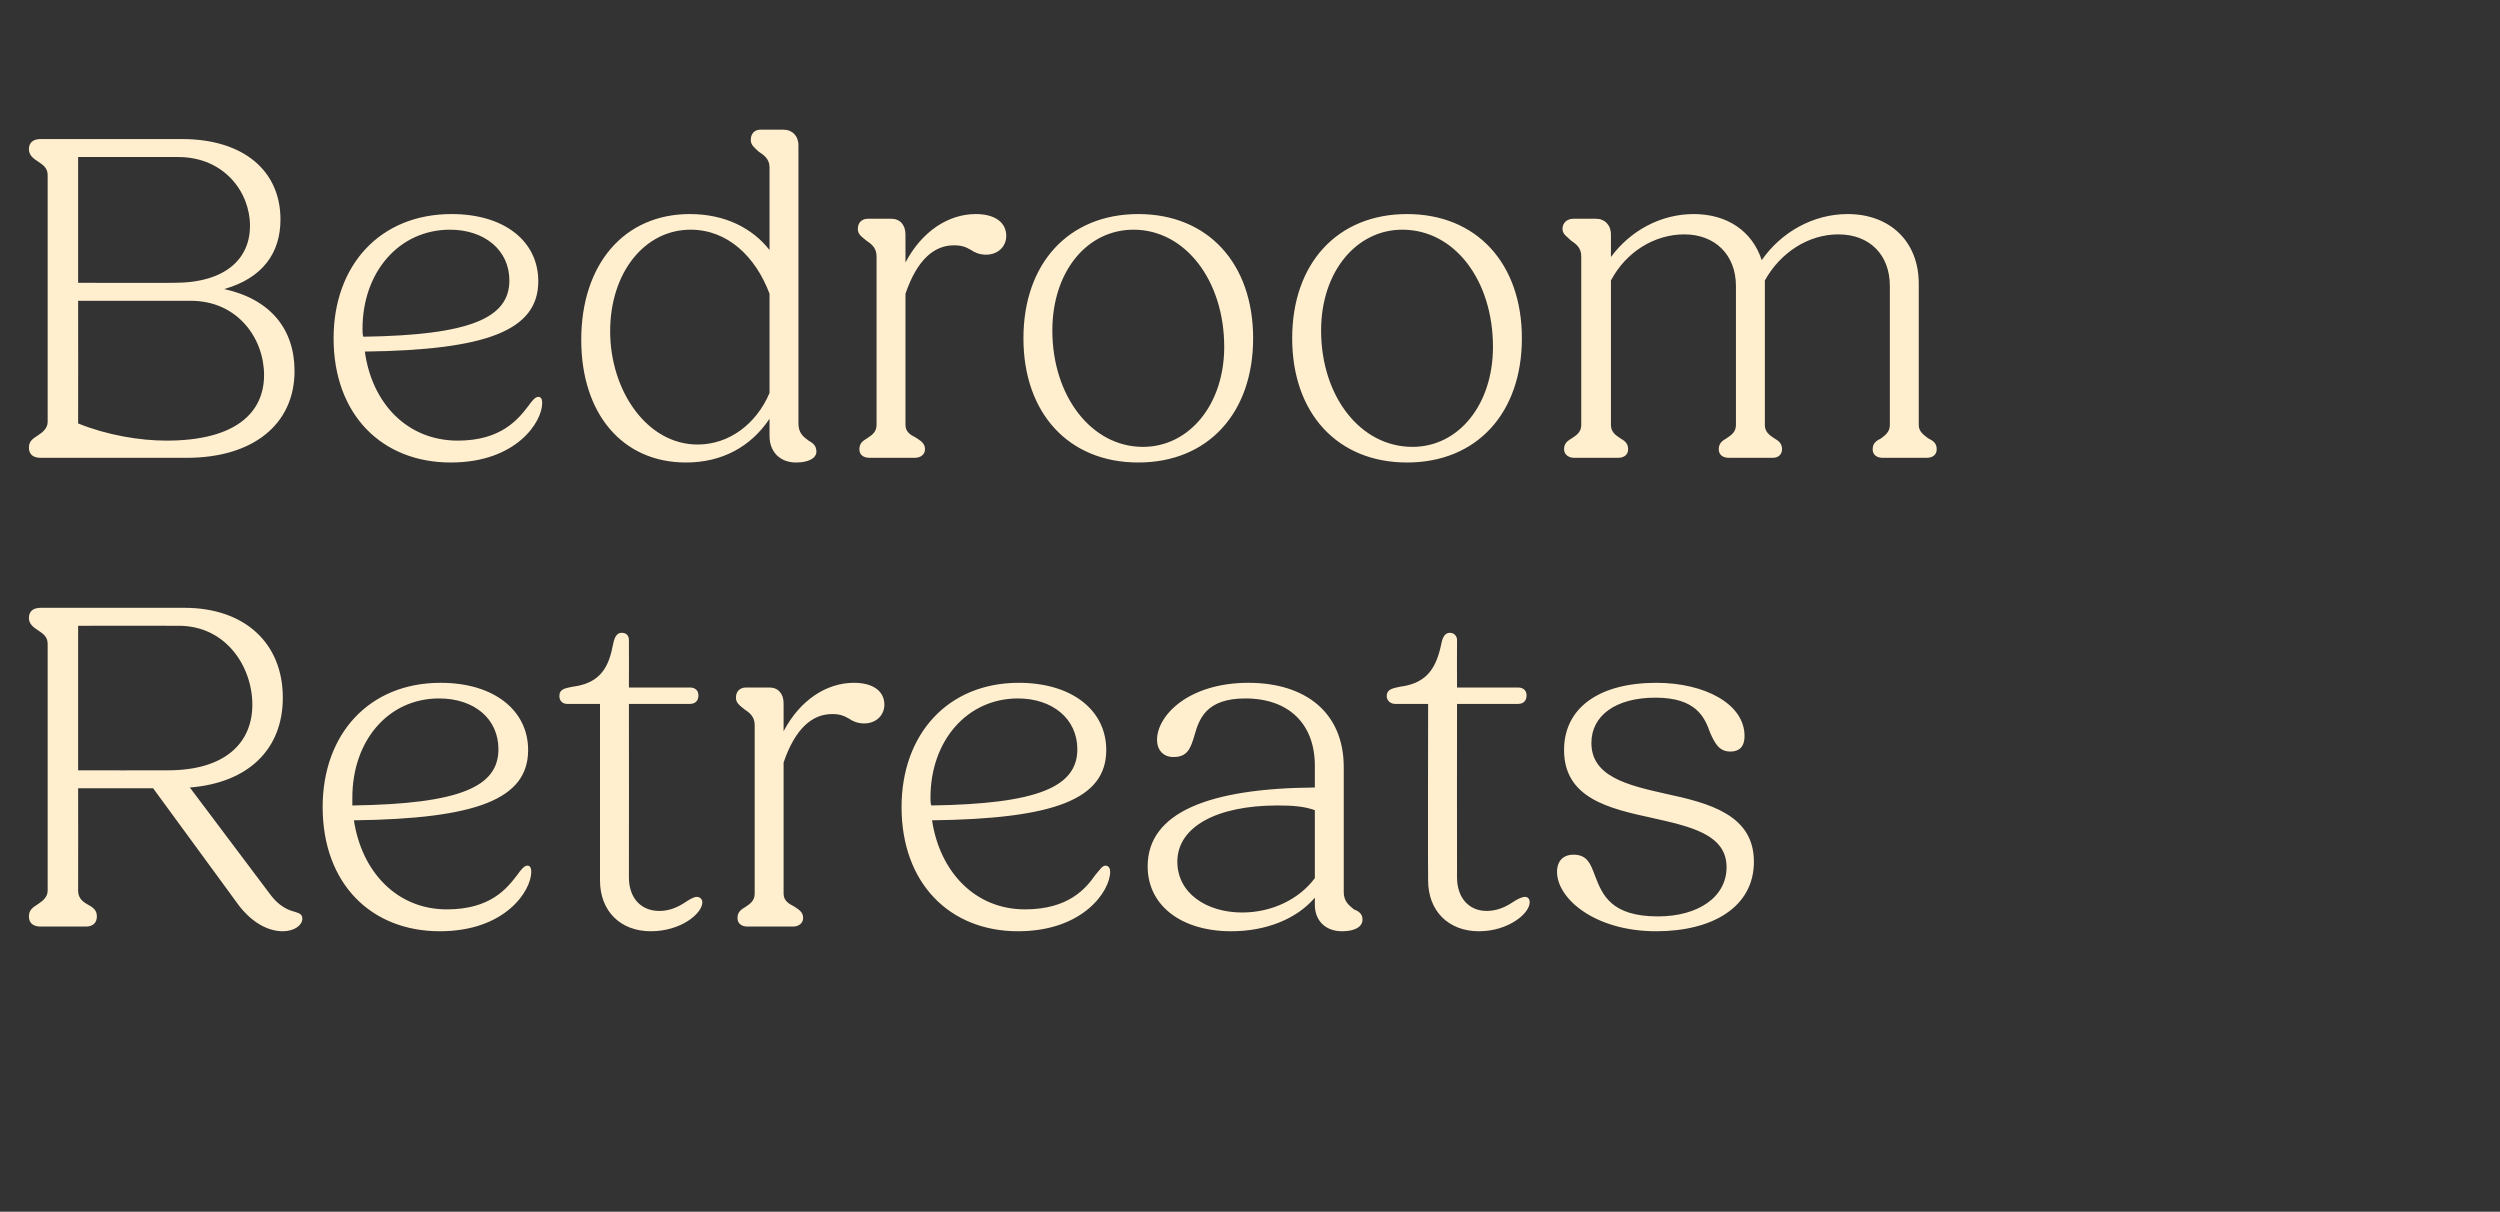
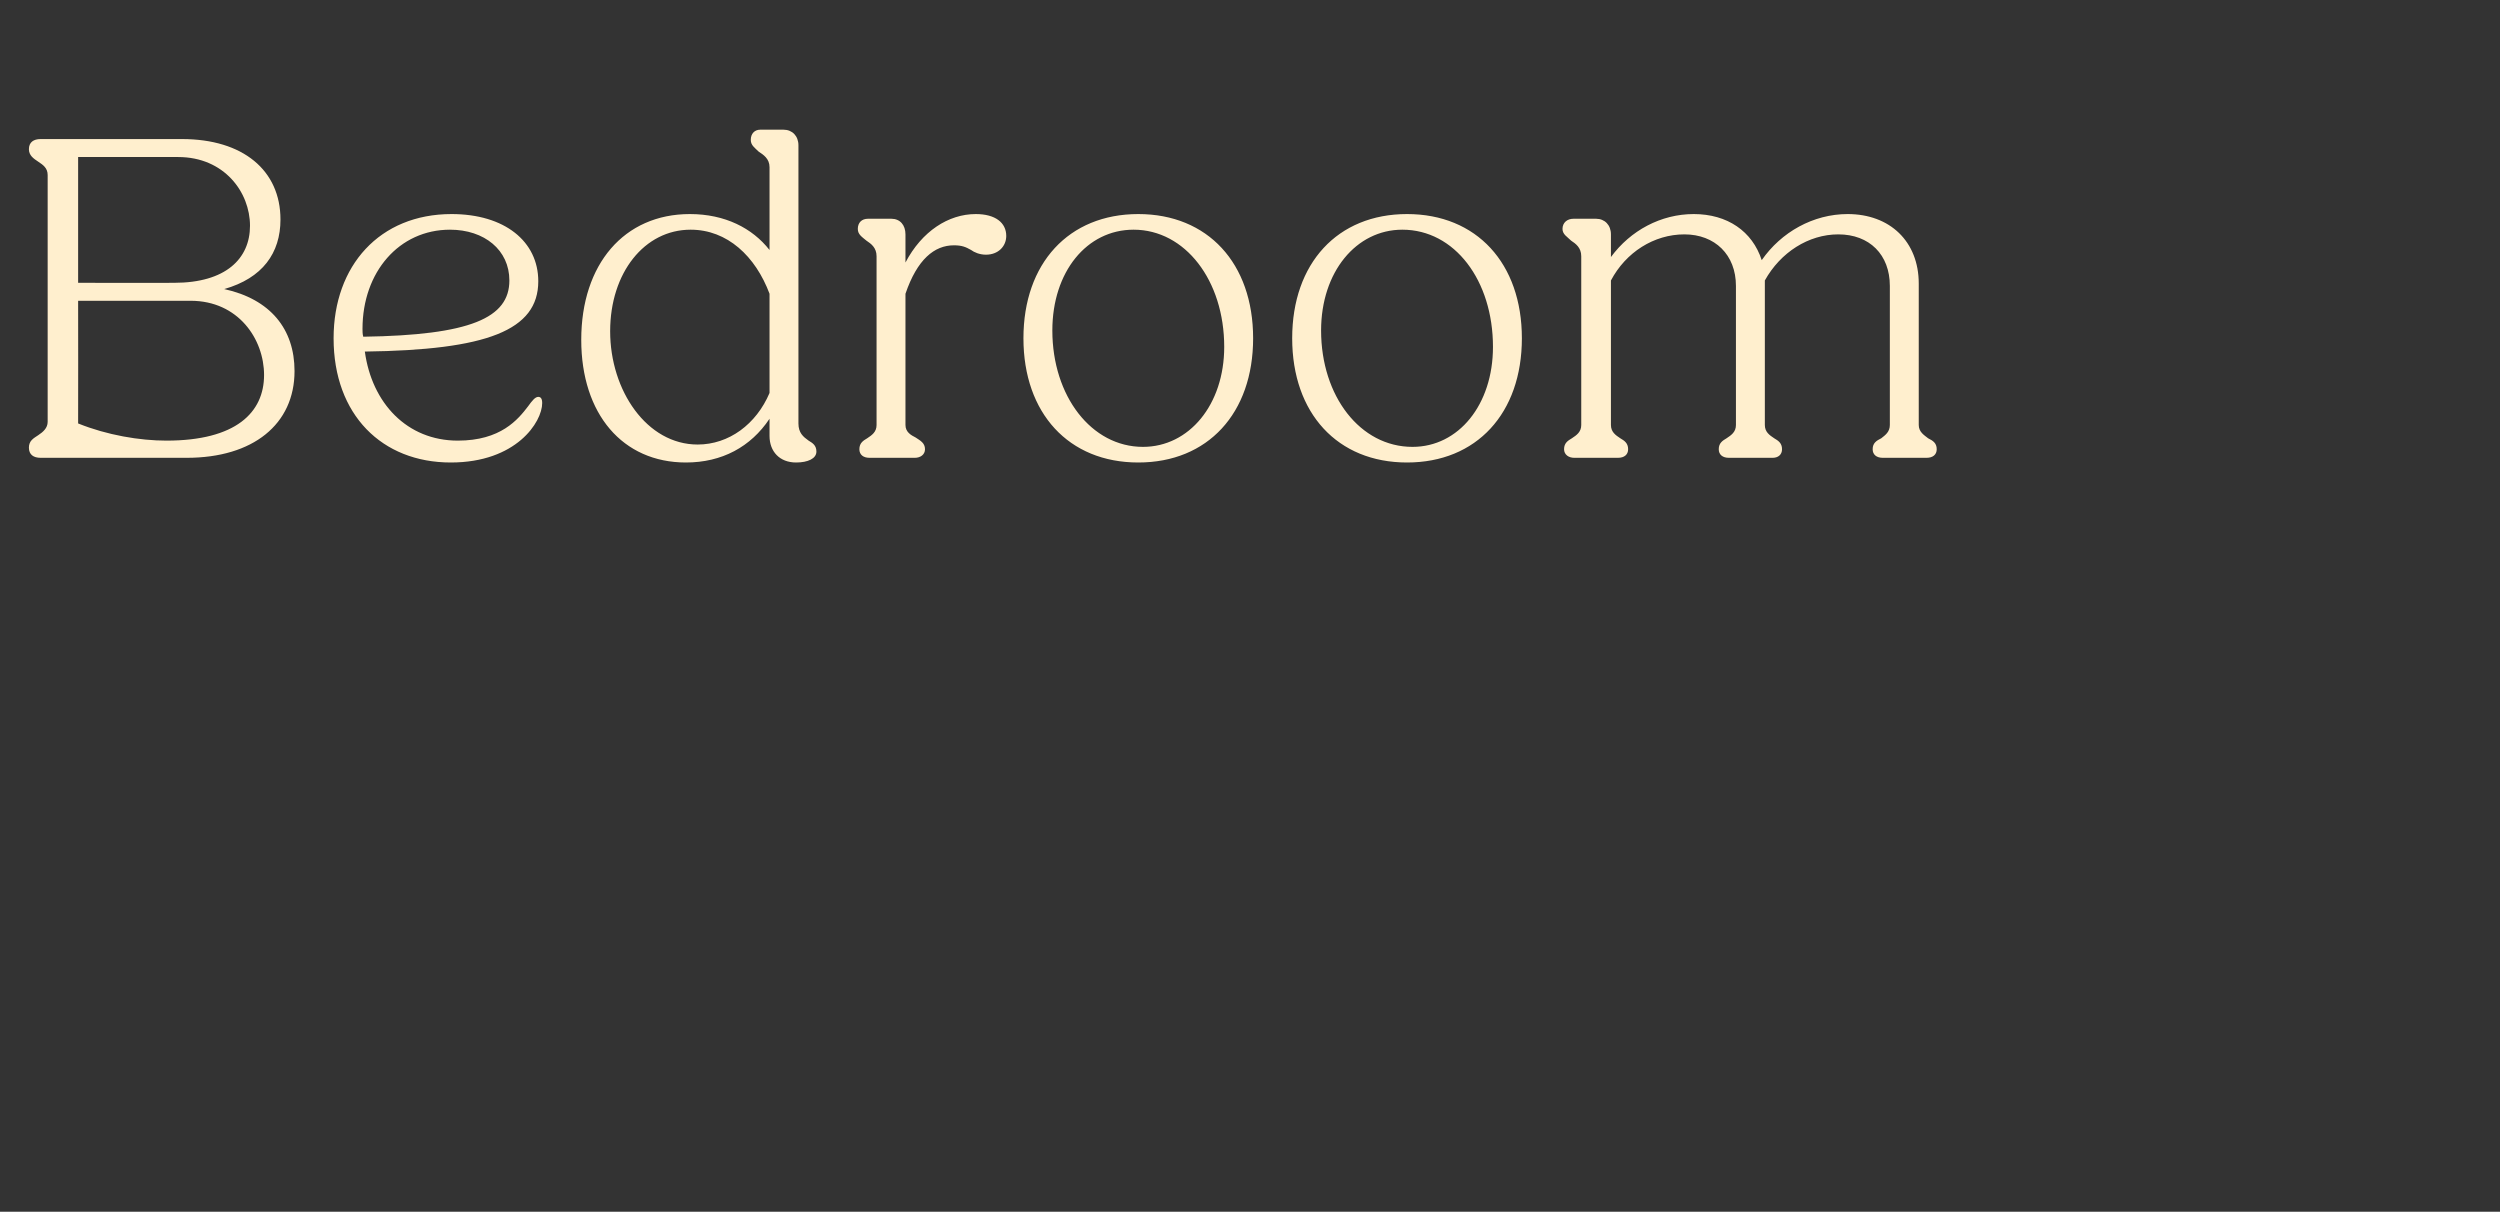
<svg xmlns="http://www.w3.org/2000/svg" version="1.1" width="320px" height="155.1px" viewBox="0 -1 320 155.1" style="top:-1px">
  <rect x="0" y="-1" width="320" height="155.1" fill="#333333" stroke="none" />
  <desc>Bedroom Retreats</desc>
  <defs />
  <g id="Polygon19074">
-     <path d="M 3.7 116.3 C 3.7 115.4 4.3 115.1 4.9 114.7 C 5.5 114.3 6.1 113.8 6.1 113 C 6.1 113 6.1 81.4 6.1 81.4 C 6.1 80.5 5.5 80.1 4.9 79.7 C 4.3 79.3 3.7 78.9 3.7 78.1 C 3.7 77.2 4.3 76.8 5.2 76.8 C 5.2 76.8 23.6 76.8 23.6 76.8 C 31.3 76.8 36.2 81.3 36.2 88.3 C 36.2 94.9 31.8 99.2 24.3 99.8 C 24.3 99.8 34.6 113.5 34.6 113.5 C 35.7 115 36.9 115.5 37.7 115.7 C 38.3 115.9 38.7 116 38.7 116.6 C 38.7 117.4 37.7 118.2 36.2 118.2 C 34.5 118.2 32.4 117.3 30.5 114.8 C 30.54 114.84 19.6 99.9 19.6 99.9 L 10 99.9 C 10 99.9 10.02 112.98 10 113 C 10 113.8 10.4 114.3 11.1 114.7 C 11.8 115.1 12.4 115.4 12.4 116.3 C 12.4 117.2 11.8 117.6 11 117.6 C 11 117.6 5.2 117.6 5.2 117.6 C 4.3 117.6 3.7 117.2 3.7 116.3 Z M 10 79.1 L 10 97.6 C 10 97.6 21.48 97.62 21.5 97.6 C 28.8 97.6 32.3 94.1 32.3 89.2 C 32.3 84.3 28.9 79.1 22.9 79.1 C 22.86 79.08 10 79.1 10 79.1 Z M 41.3 102.3 C 41.3 93 47.2 86.4 56.4 86.4 C 63.2 86.4 67.6 89.9 67.6 95 C 67.6 101.3 61 103.8 45.3 104 C 46.3 110.6 50.8 115.4 57.2 115.4 C 62.8 115.4 64.9 112.7 66.2 111 C 66.7 110.3 67.1 109.8 67.5 109.8 C 67.8 109.8 68 110 68 110.6 C 68 113 64.7 118.2 56.3 118.2 C 47.5 118.2 41.3 112.1 41.3 102.3 Z M 45.1 102.1 C 58.9 101.9 63.8 99.7 63.8 94.9 C 63.8 91 60.7 88.4 56.2 88.4 C 49.7 88.4 45.1 93.8 45.1 101.1 C 45.1 101.4 45.1 101.8 45.1 102.1 Z M 76.8 111.7 C 76.8 111.72 76.8 89.1 76.8 89.1 C 76.8 89.1 72.6 89.1 72.6 89.1 C 72 89.1 71.6 88.7 71.6 88.1 C 71.6 87.2 72.3 87.1 73.3 86.9 C 76.4 86.5 77.8 84.9 78.4 81.8 C 78.6 80.8 78.8 80 79.6 80 C 80.2 80 80.5 80.4 80.5 80.9 C 80.52 80.94 80.5 87 80.5 87 C 80.5 87 88.32 87 88.3 87 C 89 87 89.4 87.4 89.4 88 C 89.4 88.7 89 89.1 88.3 89.1 C 88.32 89.1 80.5 89.1 80.5 89.1 C 80.5 89.1 80.52 111.3 80.5 111.3 C 80.5 113.9 82 115.6 84.4 115.6 C 85.7 115.6 86.8 115.1 87.7 114.5 C 88.3 114.1 88.8 113.8 89.2 113.8 C 89.6 113.8 89.9 114.1 89.9 114.5 C 89.9 115.9 87.2 118.2 83.3 118.2 C 79.4 118.2 76.8 115.6 76.8 111.7 Z M 94.4 116.5 C 94.4 115.7 94.9 115.4 95.4 115.1 C 96 114.7 96.6 114.3 96.6 113.4 C 96.6 113.4 96.6 91.8 96.6 91.8 C 96.6 90.7 95.9 90.2 95.3 89.8 C 94.7 89.3 94.2 89 94.2 88.3 C 94.2 87.5 94.7 87 95.5 87 C 95.5 87 98.5 87 98.5 87 C 99.6 87 100.3 87.8 100.3 89 C 100.3 89 100.3 92.6 100.3 92.6 C 102.4 88.6 105.8 86.4 109.3 86.4 C 111.8 86.4 113.2 87.5 113.2 89.2 C 113.2 90.5 112.2 91.6 110.6 91.6 C 109.8 91.6 109.1 91.3 108.7 91 C 108 90.6 107.5 90.4 106.5 90.4 C 104 90.4 101.8 92.2 100.3 96.6 C 100.3 96.6 100.3 113.4 100.3 113.4 C 100.3 114.3 101 114.7 101.6 115 C 102.2 115.4 102.8 115.7 102.8 116.5 C 102.8 117.2 102.2 117.6 101.5 117.6 C 101.5 117.6 95.7 117.6 95.7 117.6 C 94.9 117.6 94.4 117.2 94.4 116.5 Z M 115.4 102.3 C 115.4 93 121.3 86.4 130.4 86.4 C 137.2 86.4 141.6 89.9 141.6 95 C 141.6 101.3 135 103.8 119.3 104 C 120.3 110.6 124.8 115.4 131.2 115.4 C 136.8 115.4 139 112.7 140.2 111 C 140.8 110.3 141.1 109.8 141.5 109.8 C 141.8 109.8 142.1 110 142.1 110.6 C 142.1 113 138.7 118.2 130.3 118.2 C 121.6 118.2 115.4 112.1 115.4 102.3 Z M 119.2 102.1 C 132.9 101.9 137.9 99.7 137.9 94.9 C 137.9 91 134.7 88.4 130.3 88.4 C 123.8 88.4 119.1 93.8 119.1 101.1 C 119.1 101.4 119.1 101.8 119.2 102.1 Z M 146.9 109.9 C 146.9 103 154.7 99.9 168.3 99.8 C 168.3 99.8 168.3 97 168.3 97 C 168.3 91.7 165 88.4 159.4 88.4 C 154.4 88.4 153.5 91 152.9 93.1 C 152.4 94.8 152 95.9 150.2 95.9 C 148.9 95.9 148.1 95 148.1 93.7 C 148.1 90.6 152.1 86.4 159.8 86.4 C 167.1 86.4 172 90.2 172 97.2 C 172 97.2 172 113.2 172 113.2 C 172 114.4 172.7 114.9 173.3 115.4 C 174.1 115.7 174.4 116.1 174.4 116.7 C 174.4 117.7 173.3 118.2 171.8 118.2 C 169.6 118.2 168.3 116.8 168.3 114.8 C 168.3 114.8 168.3 113.9 168.3 113.9 C 166 116.6 162.1 118.2 157.6 118.2 C 151.2 118.2 146.9 114.9 146.9 109.9 Z M 159 115.8 C 162.8 115.8 166.3 114.1 168.3 111.4 C 168.3 111.4 168.3 102.7 168.3 102.7 C 166.9 102.2 165.4 102.1 163.5 102.1 C 155.8 102.1 150.7 104.8 150.7 109.3 C 150.7 113.3 154.4 115.8 159 115.8 Z M 182.8 111.7 C 182.76 111.72 182.8 89.1 182.8 89.1 C 182.8 89.1 178.56 89.1 178.6 89.1 C 178 89.1 177.5 88.7 177.5 88.1 C 177.5 87.2 178.3 87.1 179.2 86.9 C 182.3 86.5 183.7 84.9 184.4 81.8 C 184.6 80.8 184.8 80 185.6 80 C 186.1 80 186.5 80.4 186.5 80.9 C 186.48 80.94 186.5 87 186.5 87 C 186.5 87 194.28 87 194.3 87 C 195 87 195.4 87.4 195.4 88 C 195.4 88.7 195 89.1 194.3 89.1 C 194.28 89.1 186.5 89.1 186.5 89.1 C 186.5 89.1 186.48 111.3 186.5 111.3 C 186.5 113.9 188 115.6 190.3 115.6 C 191.6 115.6 192.7 115.1 193.6 114.5 C 194.2 114.1 194.8 113.8 195.2 113.8 C 195.6 113.8 195.8 114.1 195.8 114.5 C 195.8 115.9 193.1 118.2 189.3 118.2 C 185.4 118.2 182.8 115.6 182.8 111.7 Z M 199.3 110.6 C 199.3 109.2 200.1 108.4 201.4 108.4 C 203.2 108.4 203.6 109.6 204.2 111.2 C 205.1 113.5 206.2 116.3 212.2 116.3 C 217.4 116.3 221 113.8 221 110 C 221 105.8 216.4 104.8 211.5 103.7 C 206 102.5 200.2 101.2 200.2 95 C 200.2 89.6 204.7 86.4 212 86.4 C 218.2 86.4 223.3 89.1 223.3 93.2 C 223.3 94.7 222.5 95.2 221.5 95.2 C 220 95.2 219.5 94.1 218.9 92.8 C 218.2 90.8 217.1 88.3 211.9 88.3 C 206.8 88.3 203.7 90.6 203.7 94.1 C 203.7 98.4 208.3 99.5 213.2 100.6 C 218.8 101.8 224.5 103.3 224.5 109.3 C 224.5 115.1 219.2 118.2 212 118.2 C 204.1 118.2 199.3 114 199.3 110.6 Z " stroke="none" fill="#ffefce" />
-   </g>
+     </g>
  <g id="Polygon19073">
    <path d="M 3.7 56.3 C 3.7 55.4 4.3 55.1 4.9 54.7 C 5.5 54.3 6.1 53.8 6.1 53 C 6.1 53 6.1 21.4 6.1 21.4 C 6.1 20.5 5.5 20.1 4.9 19.7 C 4.3 19.3 3.7 18.9 3.7 18.1 C 3.7 17.2 4.3 16.8 5.2 16.8 C 5.2 16.8 23.3 16.8 23.3 16.8 C 31.1 16.8 35.9 20.8 35.9 27.1 C 35.9 31.4 33.6 34.6 28.7 36 C 34.6 37.3 37.7 41.1 37.7 46.5 C 37.7 53.3 32.4 57.6 23.9 57.6 C 23.9 57.6 5.2 57.6 5.2 57.6 C 4.3 57.6 3.7 57.2 3.7 56.3 Z M 10 19.1 L 10 35.2 C 10 35.2 22.32 35.22 22.3 35.2 C 28.9 35.2 32 32.1 32 27.9 C 32 23.6 28.7 19.1 22.8 19.1 C 22.8 19.08 10 19.1 10 19.1 Z M 10 37.5 C 10 37.5 10.02 53.16 10 53.2 C 13.7 54.7 17.9 55.4 21.3 55.4 C 30.2 55.4 33.8 51.8 33.8 47 C 33.8 42.4 30.5 37.5 24.4 37.5 C 24.42 37.5 10 37.5 10 37.5 Z M 42.7 42.3 C 42.7 33 48.6 26.4 57.8 26.4 C 64.6 26.4 68.9 29.9 68.9 35 C 68.9 41.3 62.3 43.8 46.7 44 C 47.6 50.6 52.1 55.4 58.6 55.4 C 64.1 55.4 66.3 52.7 67.6 51 C 68.1 50.3 68.5 49.8 68.9 49.8 C 69.2 49.8 69.4 50 69.4 50.6 C 69.4 53 66.1 58.2 57.7 58.2 C 48.9 58.2 42.7 52.1 42.7 42.3 Z M 46.5 42.1 C 60.2 41.9 65.2 39.7 65.2 34.9 C 65.2 31 62 28.4 57.6 28.4 C 51.1 28.4 46.4 33.8 46.4 41.1 C 46.4 41.4 46.4 41.8 46.5 42.1 Z M 74.4 42.5 C 74.4 32.8 79.9 26.4 88.3 26.4 C 92.8 26.4 96.3 28.2 98.5 31 C 98.5 31 98.5 20.4 98.5 20.4 C 98.5 19.3 97.7 18.8 97.1 18.4 C 96.6 17.9 96.1 17.6 96.1 16.9 C 96.1 16.1 96.6 15.6 97.3 15.6 C 97.3 15.6 100.3 15.6 100.3 15.6 C 101.4 15.6 102.2 16.4 102.2 17.6 C 102.2 17.6 102.2 53.2 102.2 53.2 C 102.2 54.4 102.8 54.9 103.5 55.4 C 104 55.7 104.5 56 104.5 56.8 C 104.5 57.7 103.4 58.2 101.9 58.2 C 99.8 58.2 98.5 56.8 98.5 54.8 C 98.5 54.8 98.5 52.6 98.5 52.6 C 96.1 56.2 92.4 58.2 87.8 58.2 C 79.7 58.2 74.4 52 74.4 42.5 Z M 89.3 55.9 C 93.3 55.9 96.8 53.3 98.5 49.3 C 98.5 49.3 98.5 36.6 98.5 36.6 C 96.7 31.8 93.1 28.4 88.4 28.4 C 82.5 28.4 78.1 33.9 78.1 41.4 C 78.1 49 82.8 55.9 89.3 55.9 Z M 110 56.5 C 110 55.7 110.5 55.4 111 55.1 C 111.6 54.7 112.2 54.3 112.2 53.4 C 112.2 53.4 112.2 31.8 112.2 31.8 C 112.2 30.7 111.5 30.2 110.9 29.8 C 110.3 29.3 109.8 29 109.8 28.3 C 109.8 27.5 110.3 27 111.1 27 C 111.1 27 114.1 27 114.1 27 C 115.2 27 115.9 27.8 115.9 29 C 115.9 29 115.9 32.6 115.9 32.6 C 118 28.6 121.4 26.4 124.9 26.4 C 127.4 26.4 128.8 27.5 128.8 29.2 C 128.8 30.5 127.8 31.6 126.2 31.6 C 125.4 31.6 124.7 31.3 124.3 31 C 123.6 30.6 123.1 30.4 122.1 30.4 C 119.6 30.4 117.4 32.2 115.9 36.6 C 115.9 36.6 115.9 53.4 115.9 53.4 C 115.9 54.3 116.6 54.7 117.2 55 C 117.8 55.4 118.4 55.7 118.4 56.5 C 118.4 57.2 117.8 57.6 117.1 57.6 C 117.1 57.6 111.3 57.6 111.3 57.6 C 110.5 57.6 110 57.2 110 56.5 Z M 131 42.3 C 131 32.7 136.8 26.4 145.7 26.4 C 154.6 26.4 160.4 32.7 160.4 42.3 C 160.4 51.9 154.6 58.2 145.7 58.2 C 136.8 58.2 131 51.9 131 42.3 Z M 156.7 43.4 C 156.7 34.9 151.7 28.4 145.1 28.4 C 139.1 28.4 134.7 33.8 134.7 41.3 C 134.7 49.7 139.7 56.2 146.3 56.2 C 152.2 56.2 156.7 50.8 156.7 43.4 Z M 165.4 42.3 C 165.4 32.7 171.2 26.4 180.1 26.4 C 189 26.4 194.8 32.7 194.8 42.3 C 194.8 51.9 189 58.2 180.1 58.2 C 171.2 58.2 165.4 51.9 165.4 42.3 Z M 191.1 43.4 C 191.1 34.9 186.2 28.4 179.5 28.4 C 173.6 28.4 169.1 33.8 169.1 41.3 C 169.1 49.7 174.1 56.2 180.8 56.2 C 186.7 56.2 191.1 50.8 191.1 43.4 Z M 200.2 56.5 C 200.2 55.7 200.7 55.4 201.2 55.1 C 201.8 54.7 202.4 54.3 202.4 53.4 C 202.4 53.4 202.4 31.8 202.4 31.8 C 202.4 30.7 201.7 30.2 201.1 29.8 C 200.6 29.3 200 29 200 28.3 C 200 27.5 200.6 27 201.4 27 C 201.4 27 204.3 27 204.3 27 C 205.4 27 206.2 27.8 206.2 29 C 206.2 29 206.2 31.9 206.2 31.9 C 208.7 28.5 212.6 26.4 216.8 26.4 C 221.1 26.4 224.3 28.6 225.5 32.3 C 228 28.7 232.1 26.4 236.5 26.4 C 241.9 26.4 245.6 29.9 245.6 35.3 C 245.6 35.3 245.6 53.4 245.6 53.4 C 245.6 54.3 246.3 54.7 246.8 55.1 C 247.4 55.4 247.9 55.7 247.9 56.5 C 247.9 57.2 247.4 57.6 246.6 57.6 C 246.6 57.6 241 57.6 241 57.6 C 240.2 57.6 239.7 57.2 239.7 56.5 C 239.7 55.7 240.2 55.4 240.8 55.1 C 241.3 54.7 241.9 54.3 241.9 53.4 C 241.9 53.4 241.9 35.6 241.9 35.6 C 241.9 31.6 239.3 29 235.3 29 C 231.5 29 227.9 31.3 225.9 34.9 C 225.9 35 225.9 35.2 225.9 35.3 C 225.9 35.3 225.9 53.4 225.9 53.4 C 225.9 54.3 226.5 54.7 227.1 55.1 C 227.6 55.4 228.1 55.7 228.1 56.5 C 228.1 57.2 227.6 57.6 226.9 57.6 C 226.9 57.6 221.3 57.6 221.3 57.6 C 220.5 57.6 220 57.2 220 56.5 C 220 55.7 220.5 55.4 221 55.1 C 221.6 54.7 222.2 54.3 222.2 53.4 C 222.2 53.4 222.2 35.6 222.2 35.6 C 222.2 31.6 219.5 29 215.6 29 C 211.7 29 208.1 31.3 206.2 34.9 C 206.2 34.9 206.2 53.4 206.2 53.4 C 206.2 54.3 206.8 54.7 207.4 55.1 C 207.9 55.4 208.4 55.7 208.4 56.5 C 208.4 57.2 207.9 57.6 207.1 57.6 C 207.1 57.6 201.5 57.6 201.5 57.6 C 200.8 57.6 200.2 57.2 200.2 56.5 Z " stroke="none" fill="#ffefce" />
  </g>
</svg>